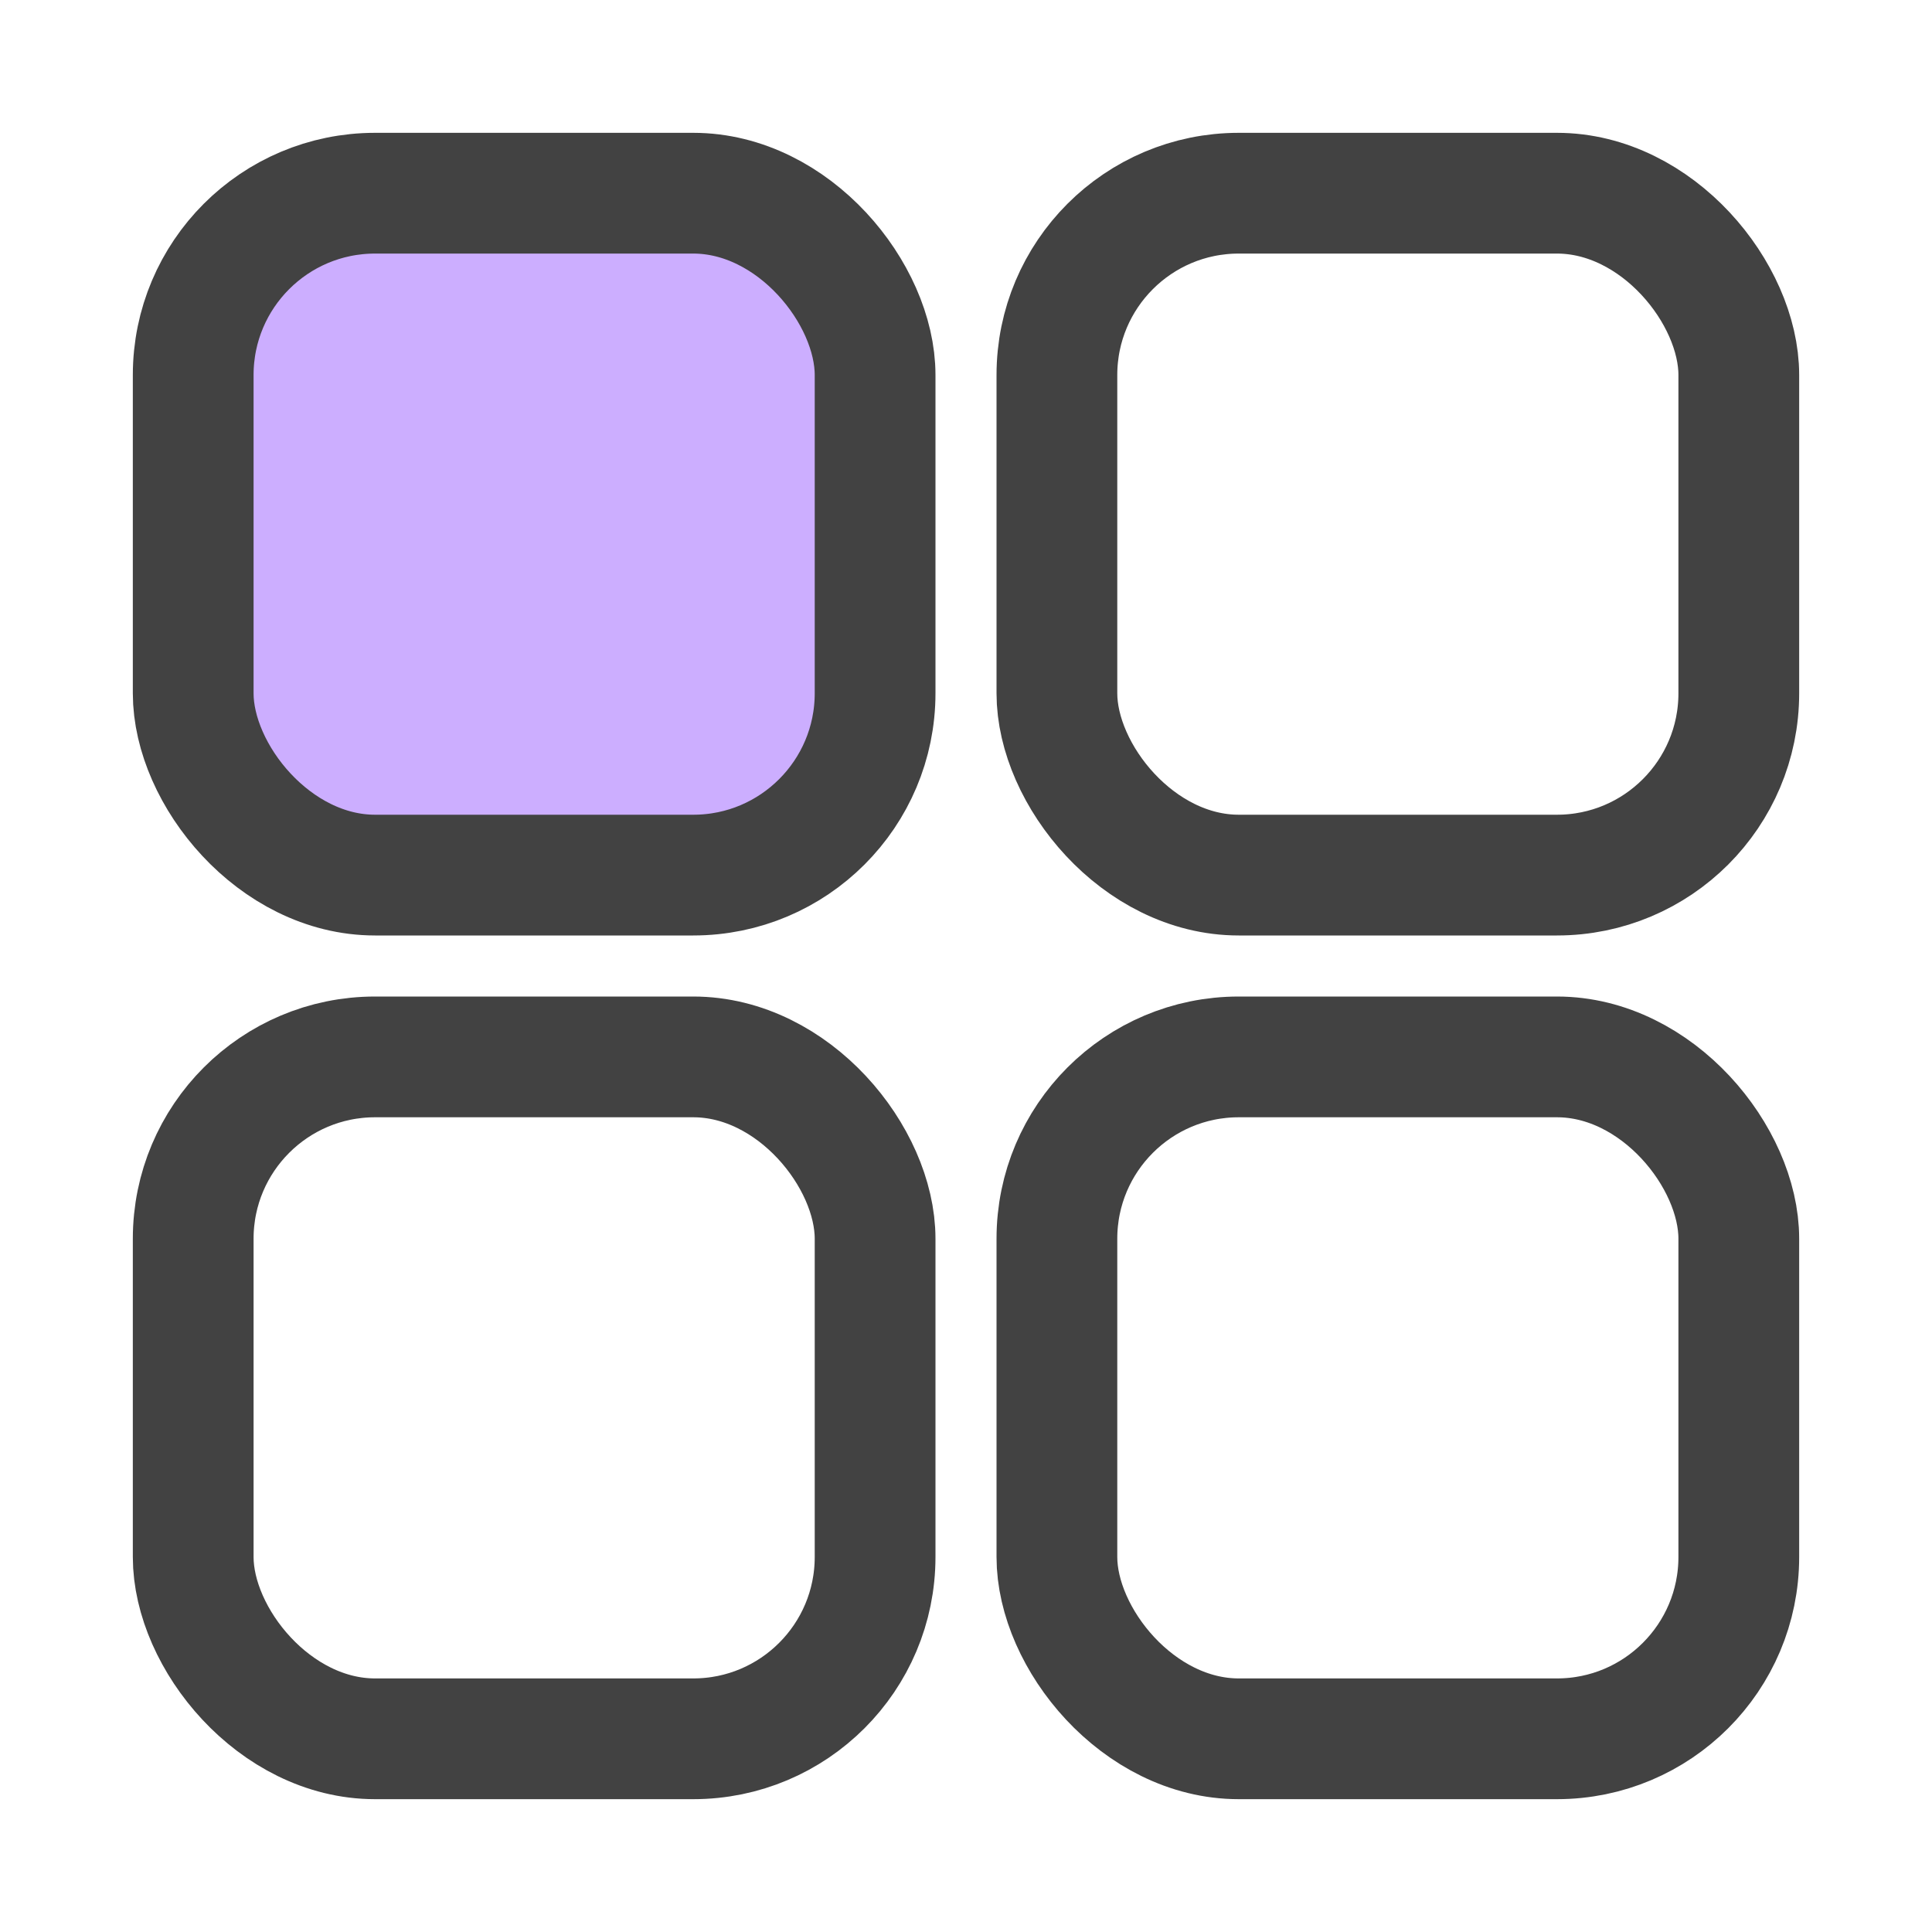
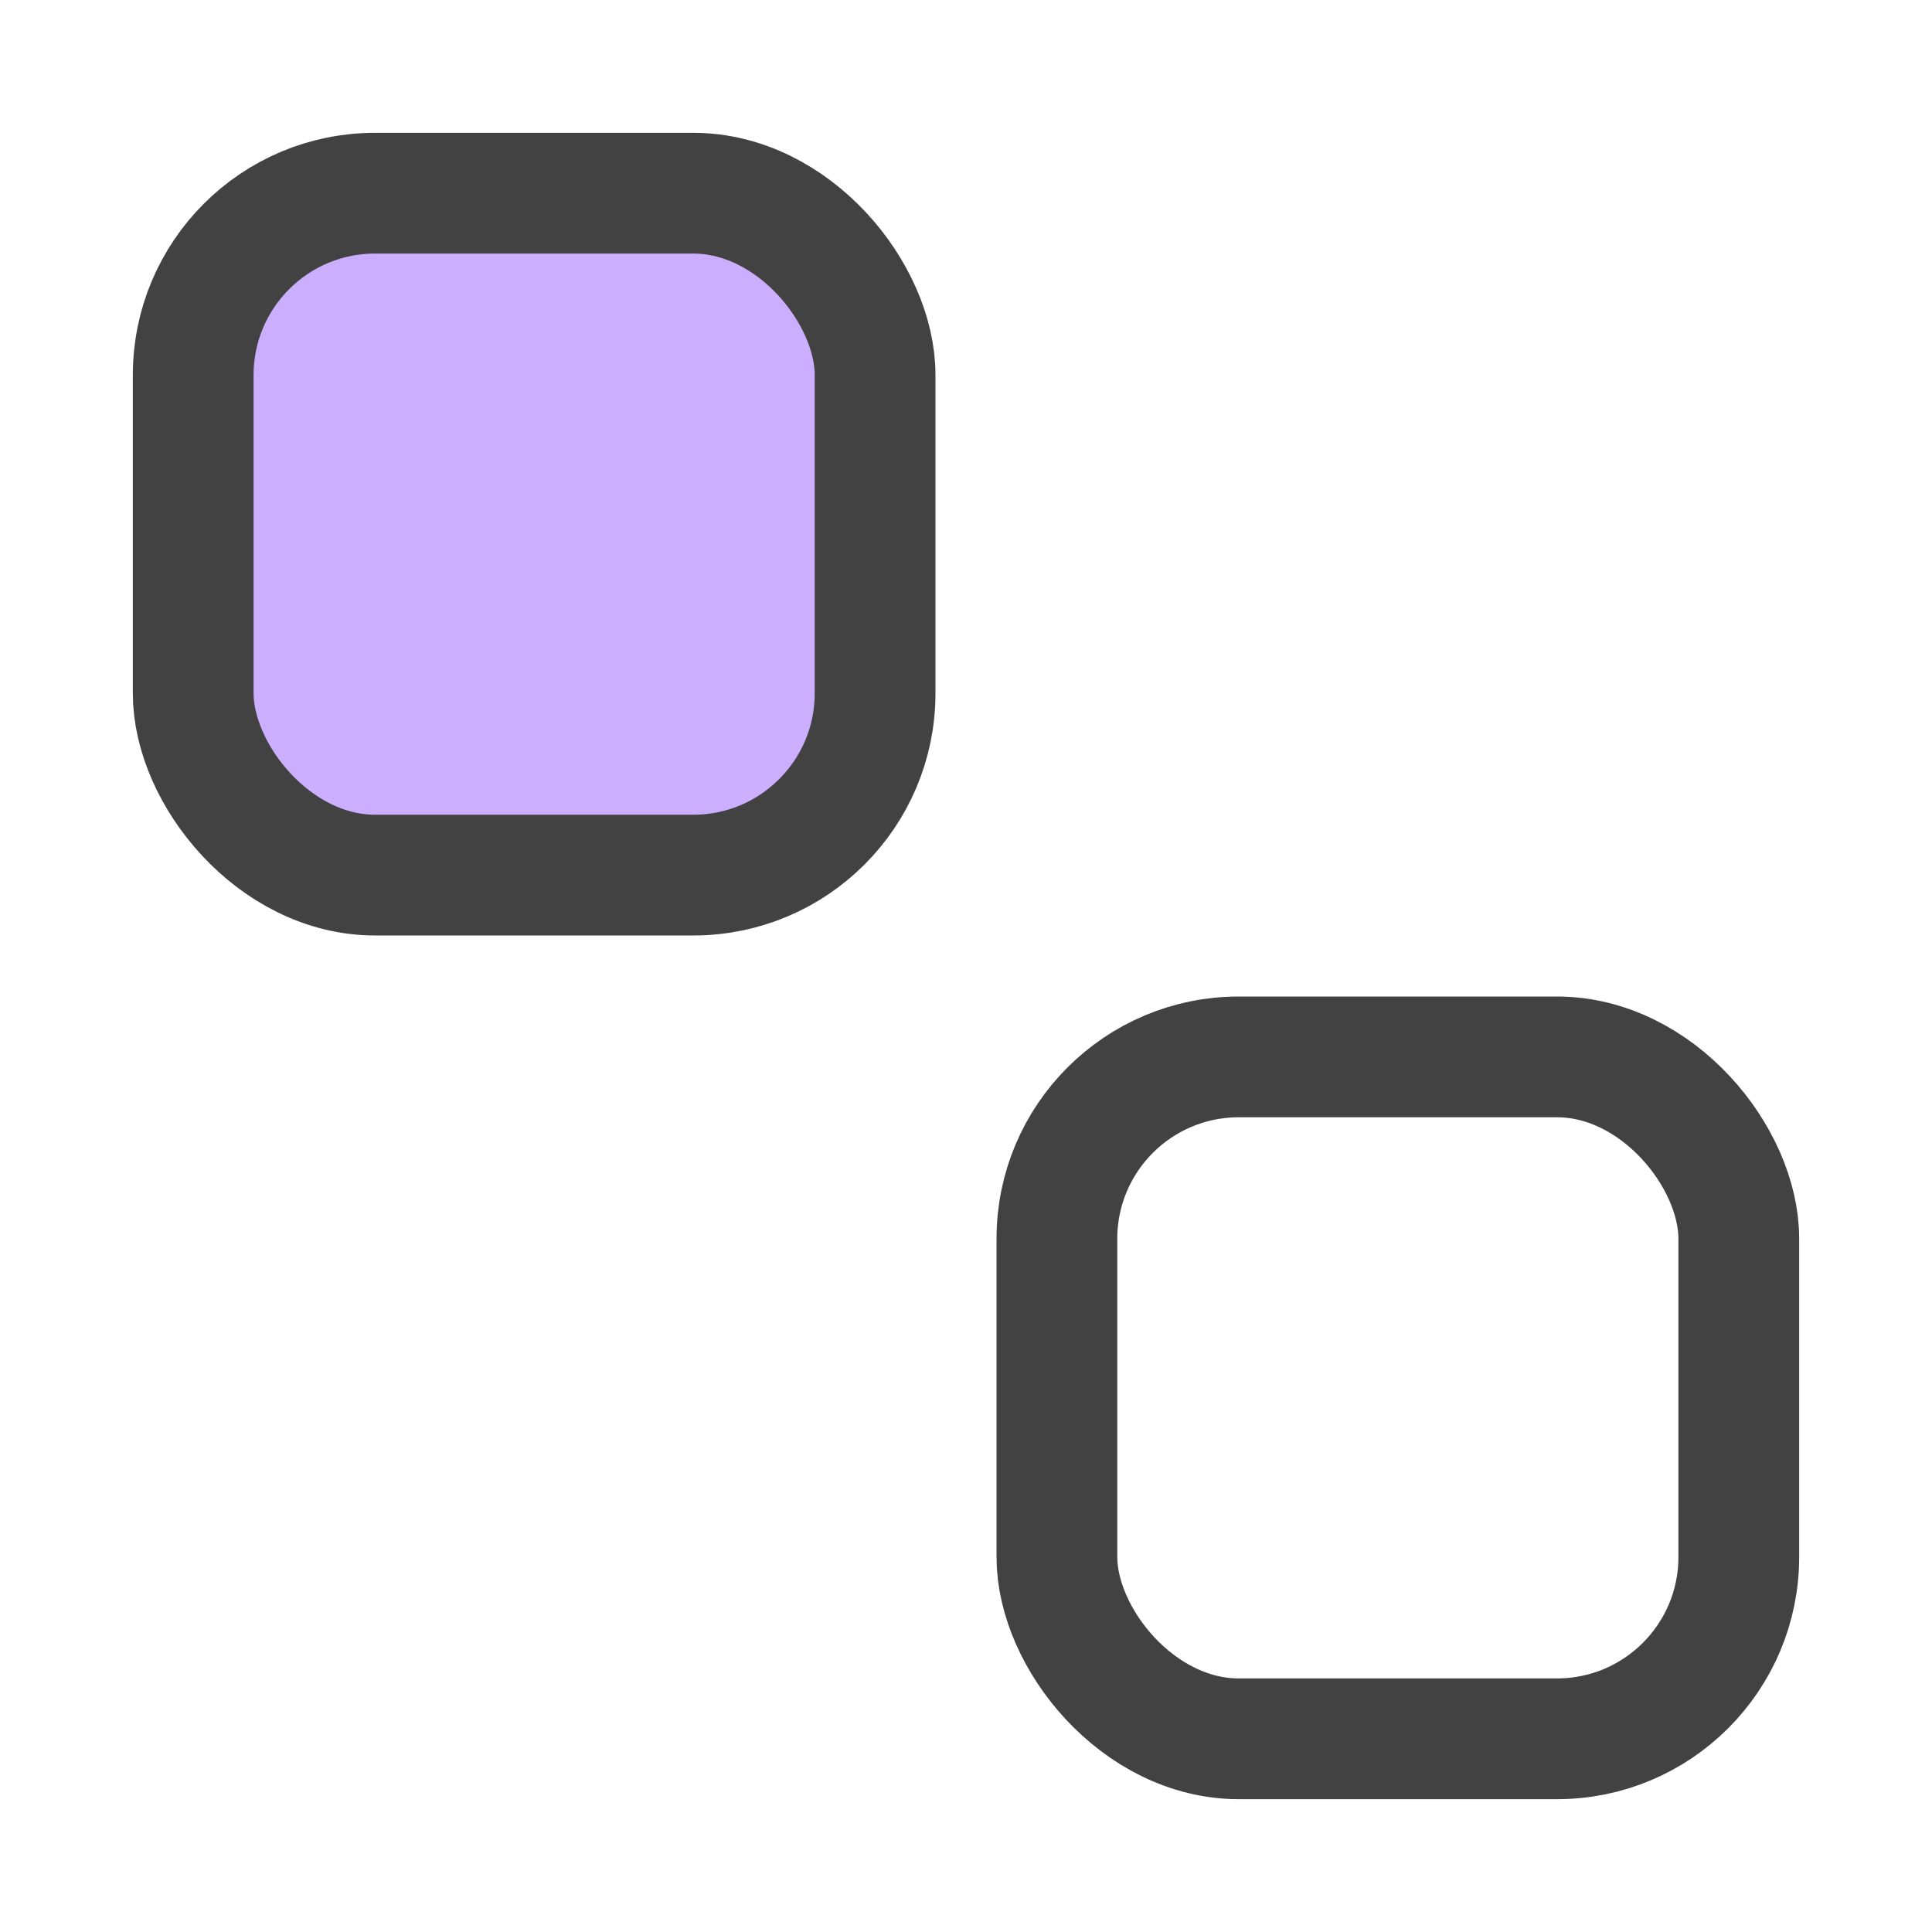
<svg xmlns="http://www.w3.org/2000/svg" width="40" height="40" viewBox="0 0 40 40" fill="none">
  <rect x="4" y="4" width="14.118" height="14.118" rx="3.765" fill="#CCAEFF" stroke="#424242" stroke-width="2.5" stroke-linecap="round" stroke-linejoin="round" />
-   <rect x="4" y="21.882" width="14.118" height="14.118" rx="3.765" stroke="#424242" stroke-width="2.5" stroke-miterlimit="10" stroke-linecap="round" stroke-linejoin="round" />
-   <rect x="21.882" y="4" width="14.118" height="14.118" rx="3.765" stroke="#424242" stroke-width="2.5" stroke-miterlimit="10" stroke-linecap="round" stroke-linejoin="round" />
  <rect x="21.882" y="21.882" width="14.118" height="14.118" rx="3.765" stroke="#424242" stroke-width="2.5" stroke-miterlimit="10" stroke-linecap="round" stroke-linejoin="round" />
</svg>